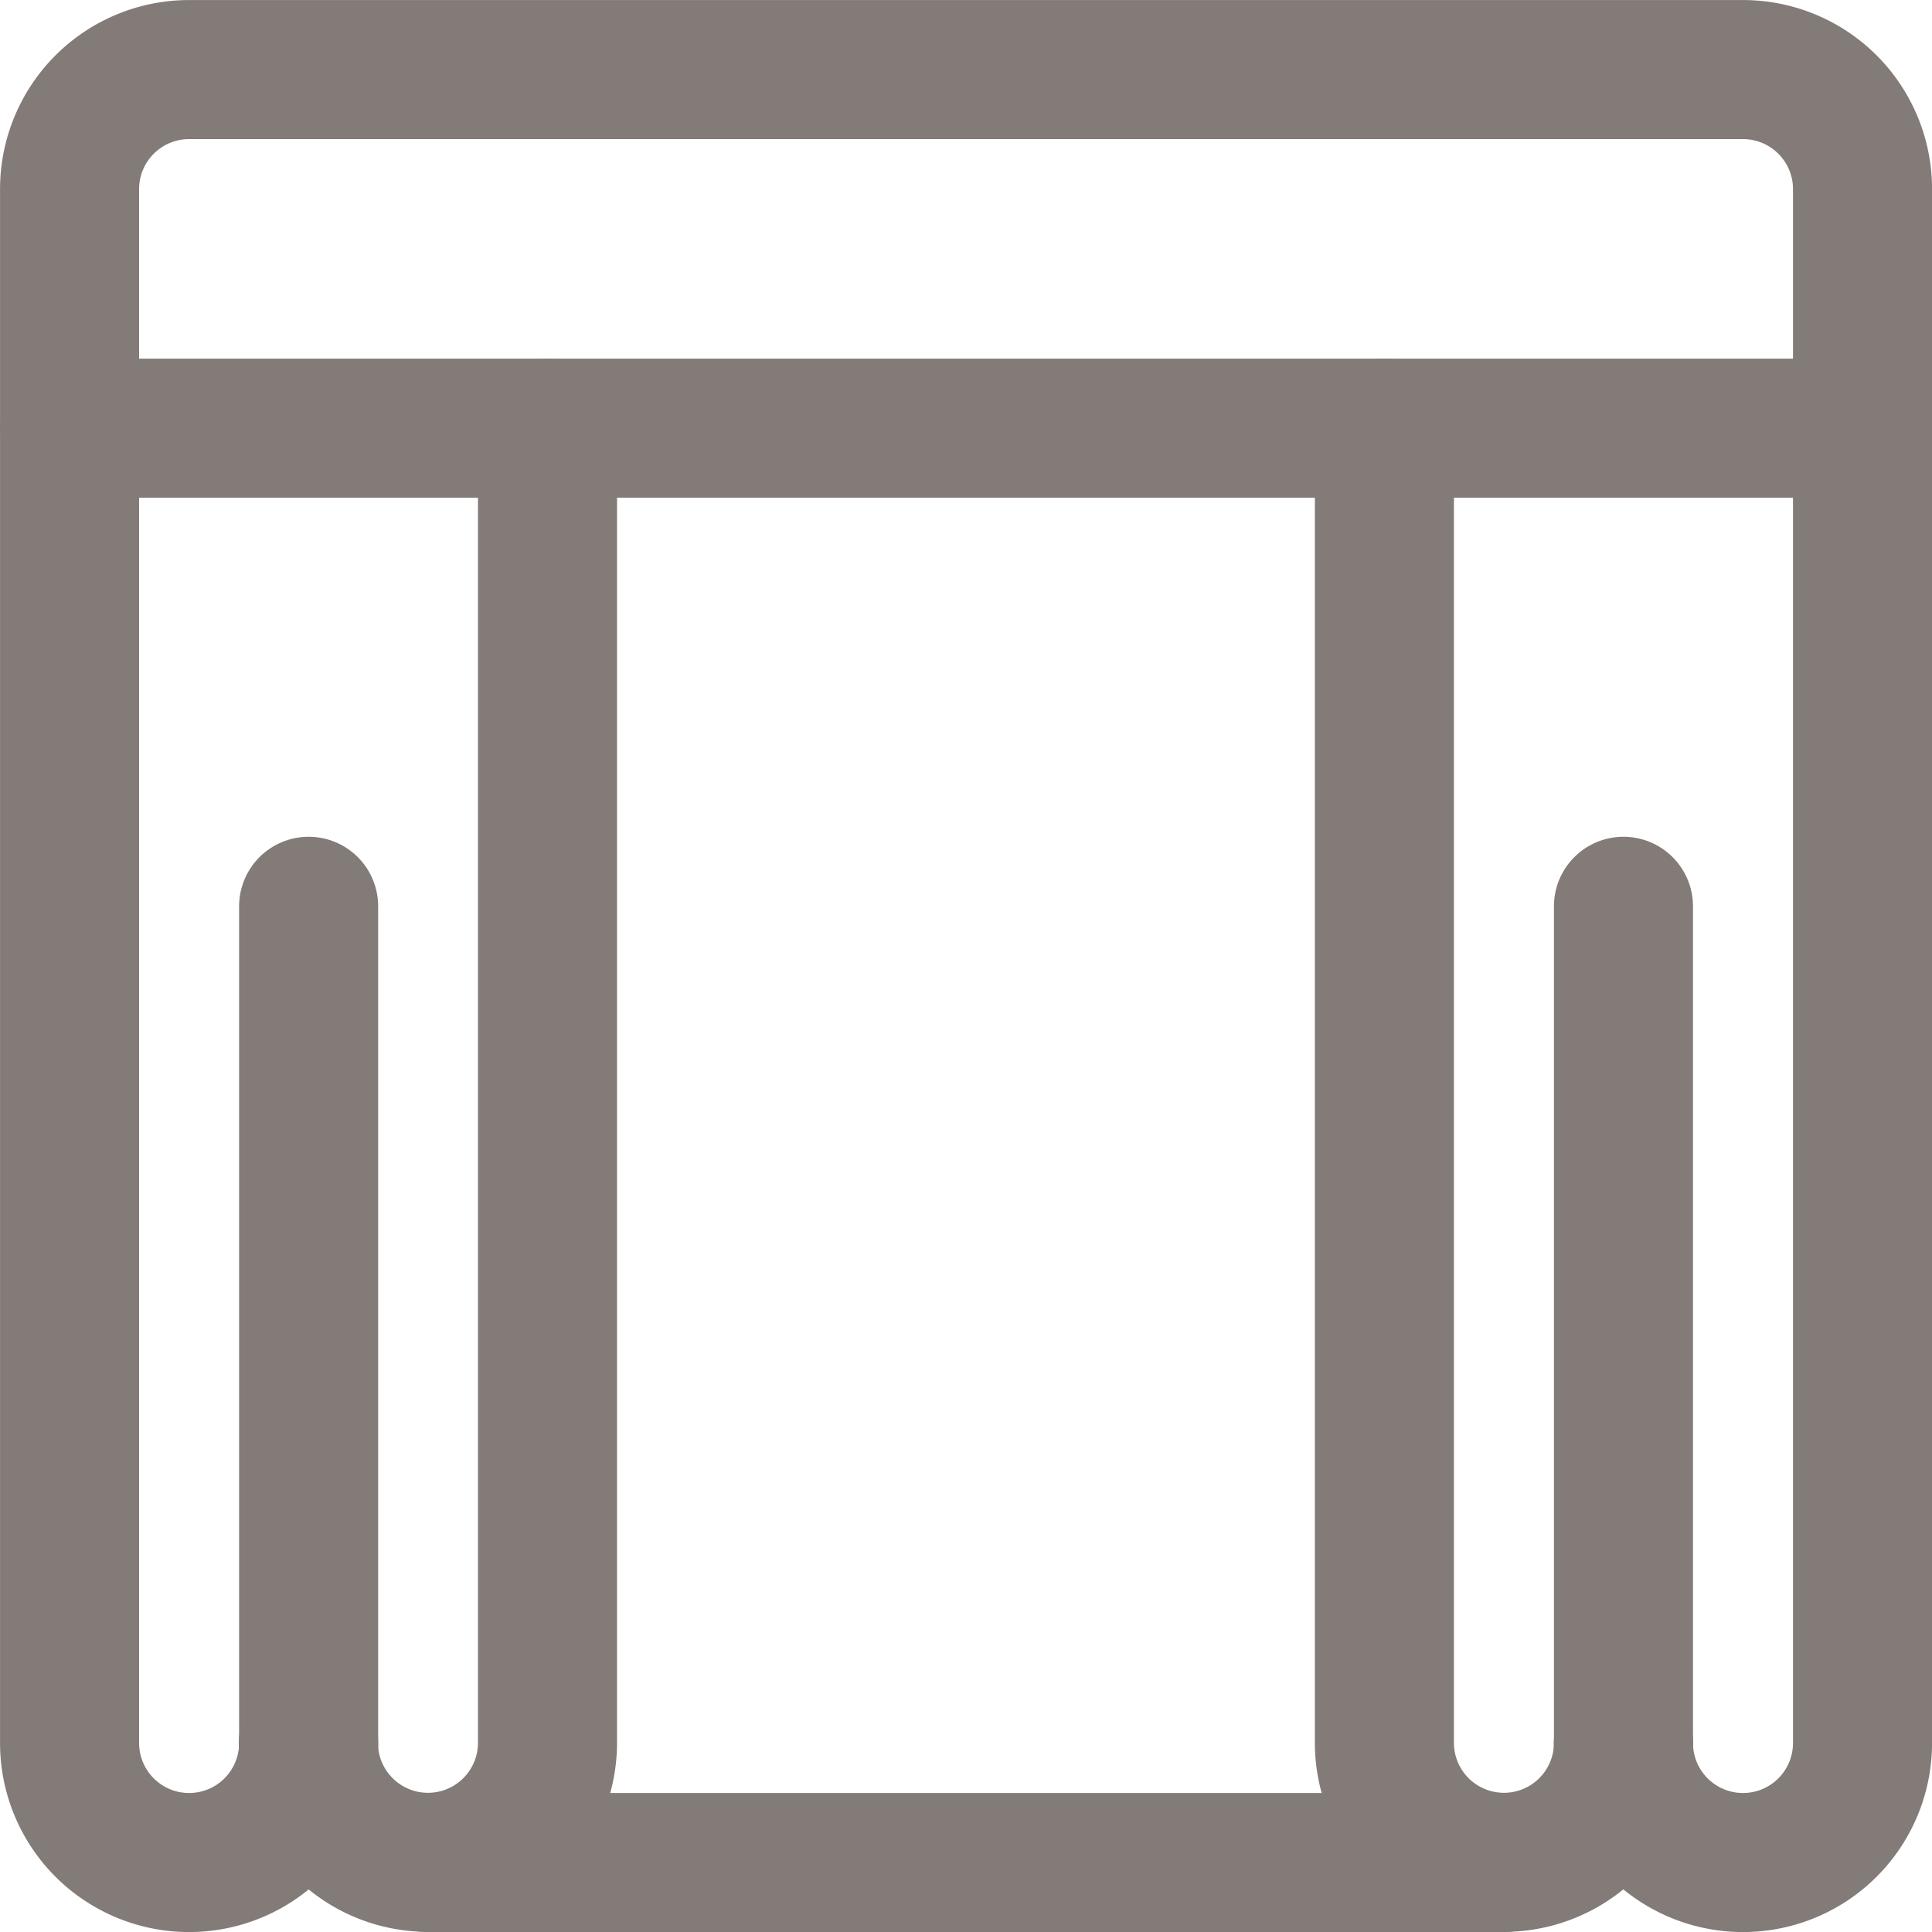
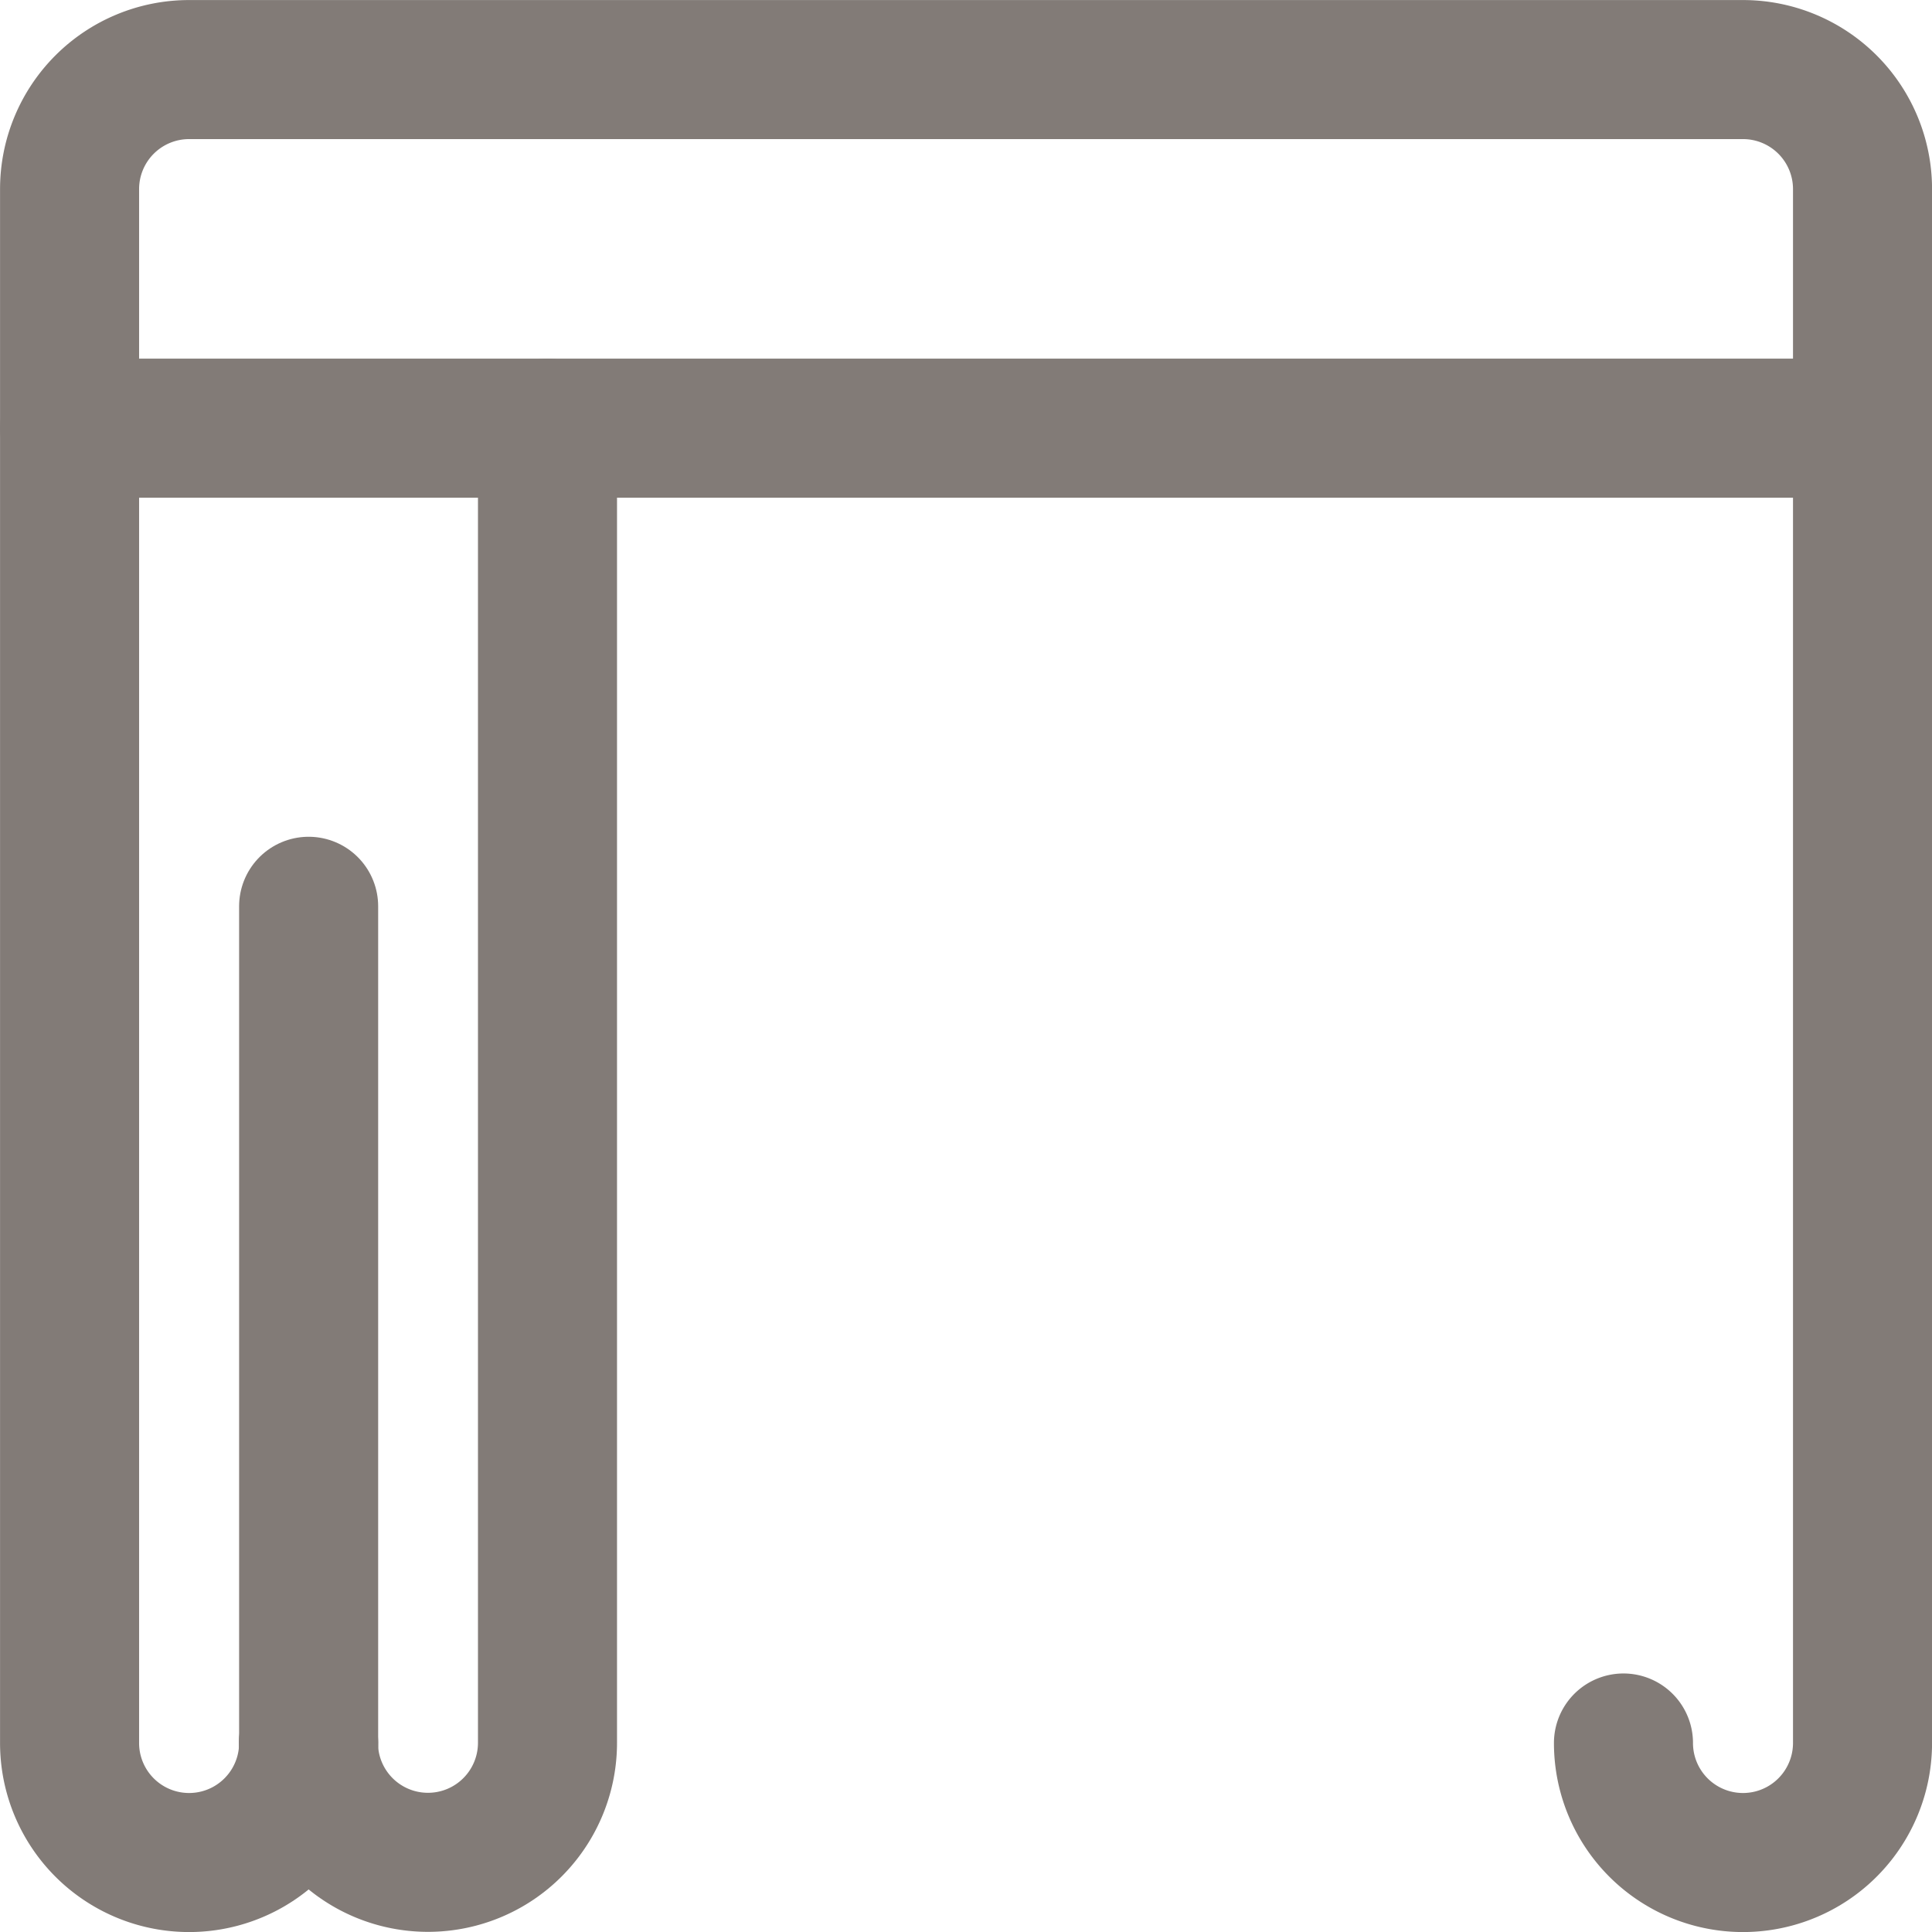
<svg xmlns="http://www.w3.org/2000/svg" width="19.105" height="19.105" viewBox="0 0 19.105 19.105">
  <g id="Group_244" data-name="Group 244" transform="translate(-634.77 -529.68)">
    <g id="Group_232" data-name="Group 232" transform="translate(634.77 529.68)">
      <path id="Path_859" data-name="Path 859" d="M5.8,4.813v13a1.182,1.182,0,1,1-2.364,0" transform="translate(-0.386 -0.579)" fill="none" stroke="#827b77" stroke-linecap="round" stroke-linejoin="round" stroke-width="1.375" />
      <path id="Path_860" data-name="Path 860" d="M3.438,18.587V10.313" transform="translate(-0.386 -1.351)" fill="none" stroke="#827b77" stroke-linecap="round" stroke-linejoin="round" stroke-width="1.375" />
-       <path id="Path_861" data-name="Path 861" d="M15.813,4.813v13a1.182,1.182,0,1,0,2.364,0" transform="translate(-2.123 -0.579)" fill="none" stroke="#827b77" stroke-linecap="round" stroke-linejoin="round" stroke-width="1.375" />
      <path id="Path_862" data-name="Path 862" d="M16.054,17.236a1.182,1.182,0,0,0,2.364,0V1.87A1.182,1.182,0,0,0,17.236.688H1.87A1.182,1.182,0,0,0,.688,1.87V17.236a1.182,1.182,0,1,0,2.364,0" transform="translate(0)" fill="none" stroke="#827b77" stroke-linecap="round" stroke-linejoin="round" stroke-width="1.375" />
-       <path id="Path_863" data-name="Path 863" d="M18.563,18.587V10.313" transform="translate(-2.509 -1.351)" fill="none" stroke="#827b77" stroke-linecap="round" stroke-linejoin="round" stroke-width="1.375" />
      <path id="Path_864" data-name="Path 864" d="M.688,4.813h17.73" transform="translate(0 -0.579)" fill="none" stroke="#827b77" stroke-linecap="round" stroke-linejoin="round" stroke-width="1.375" />
-       <path id="Path_865" data-name="Path 865" d="M4.813,21.313H15.451" transform="translate(-0.579 -2.895)" fill="none" stroke="#827b77" stroke-linecap="round" stroke-linejoin="round" stroke-width="1.375" />
    </g>
  </g>
</svg>